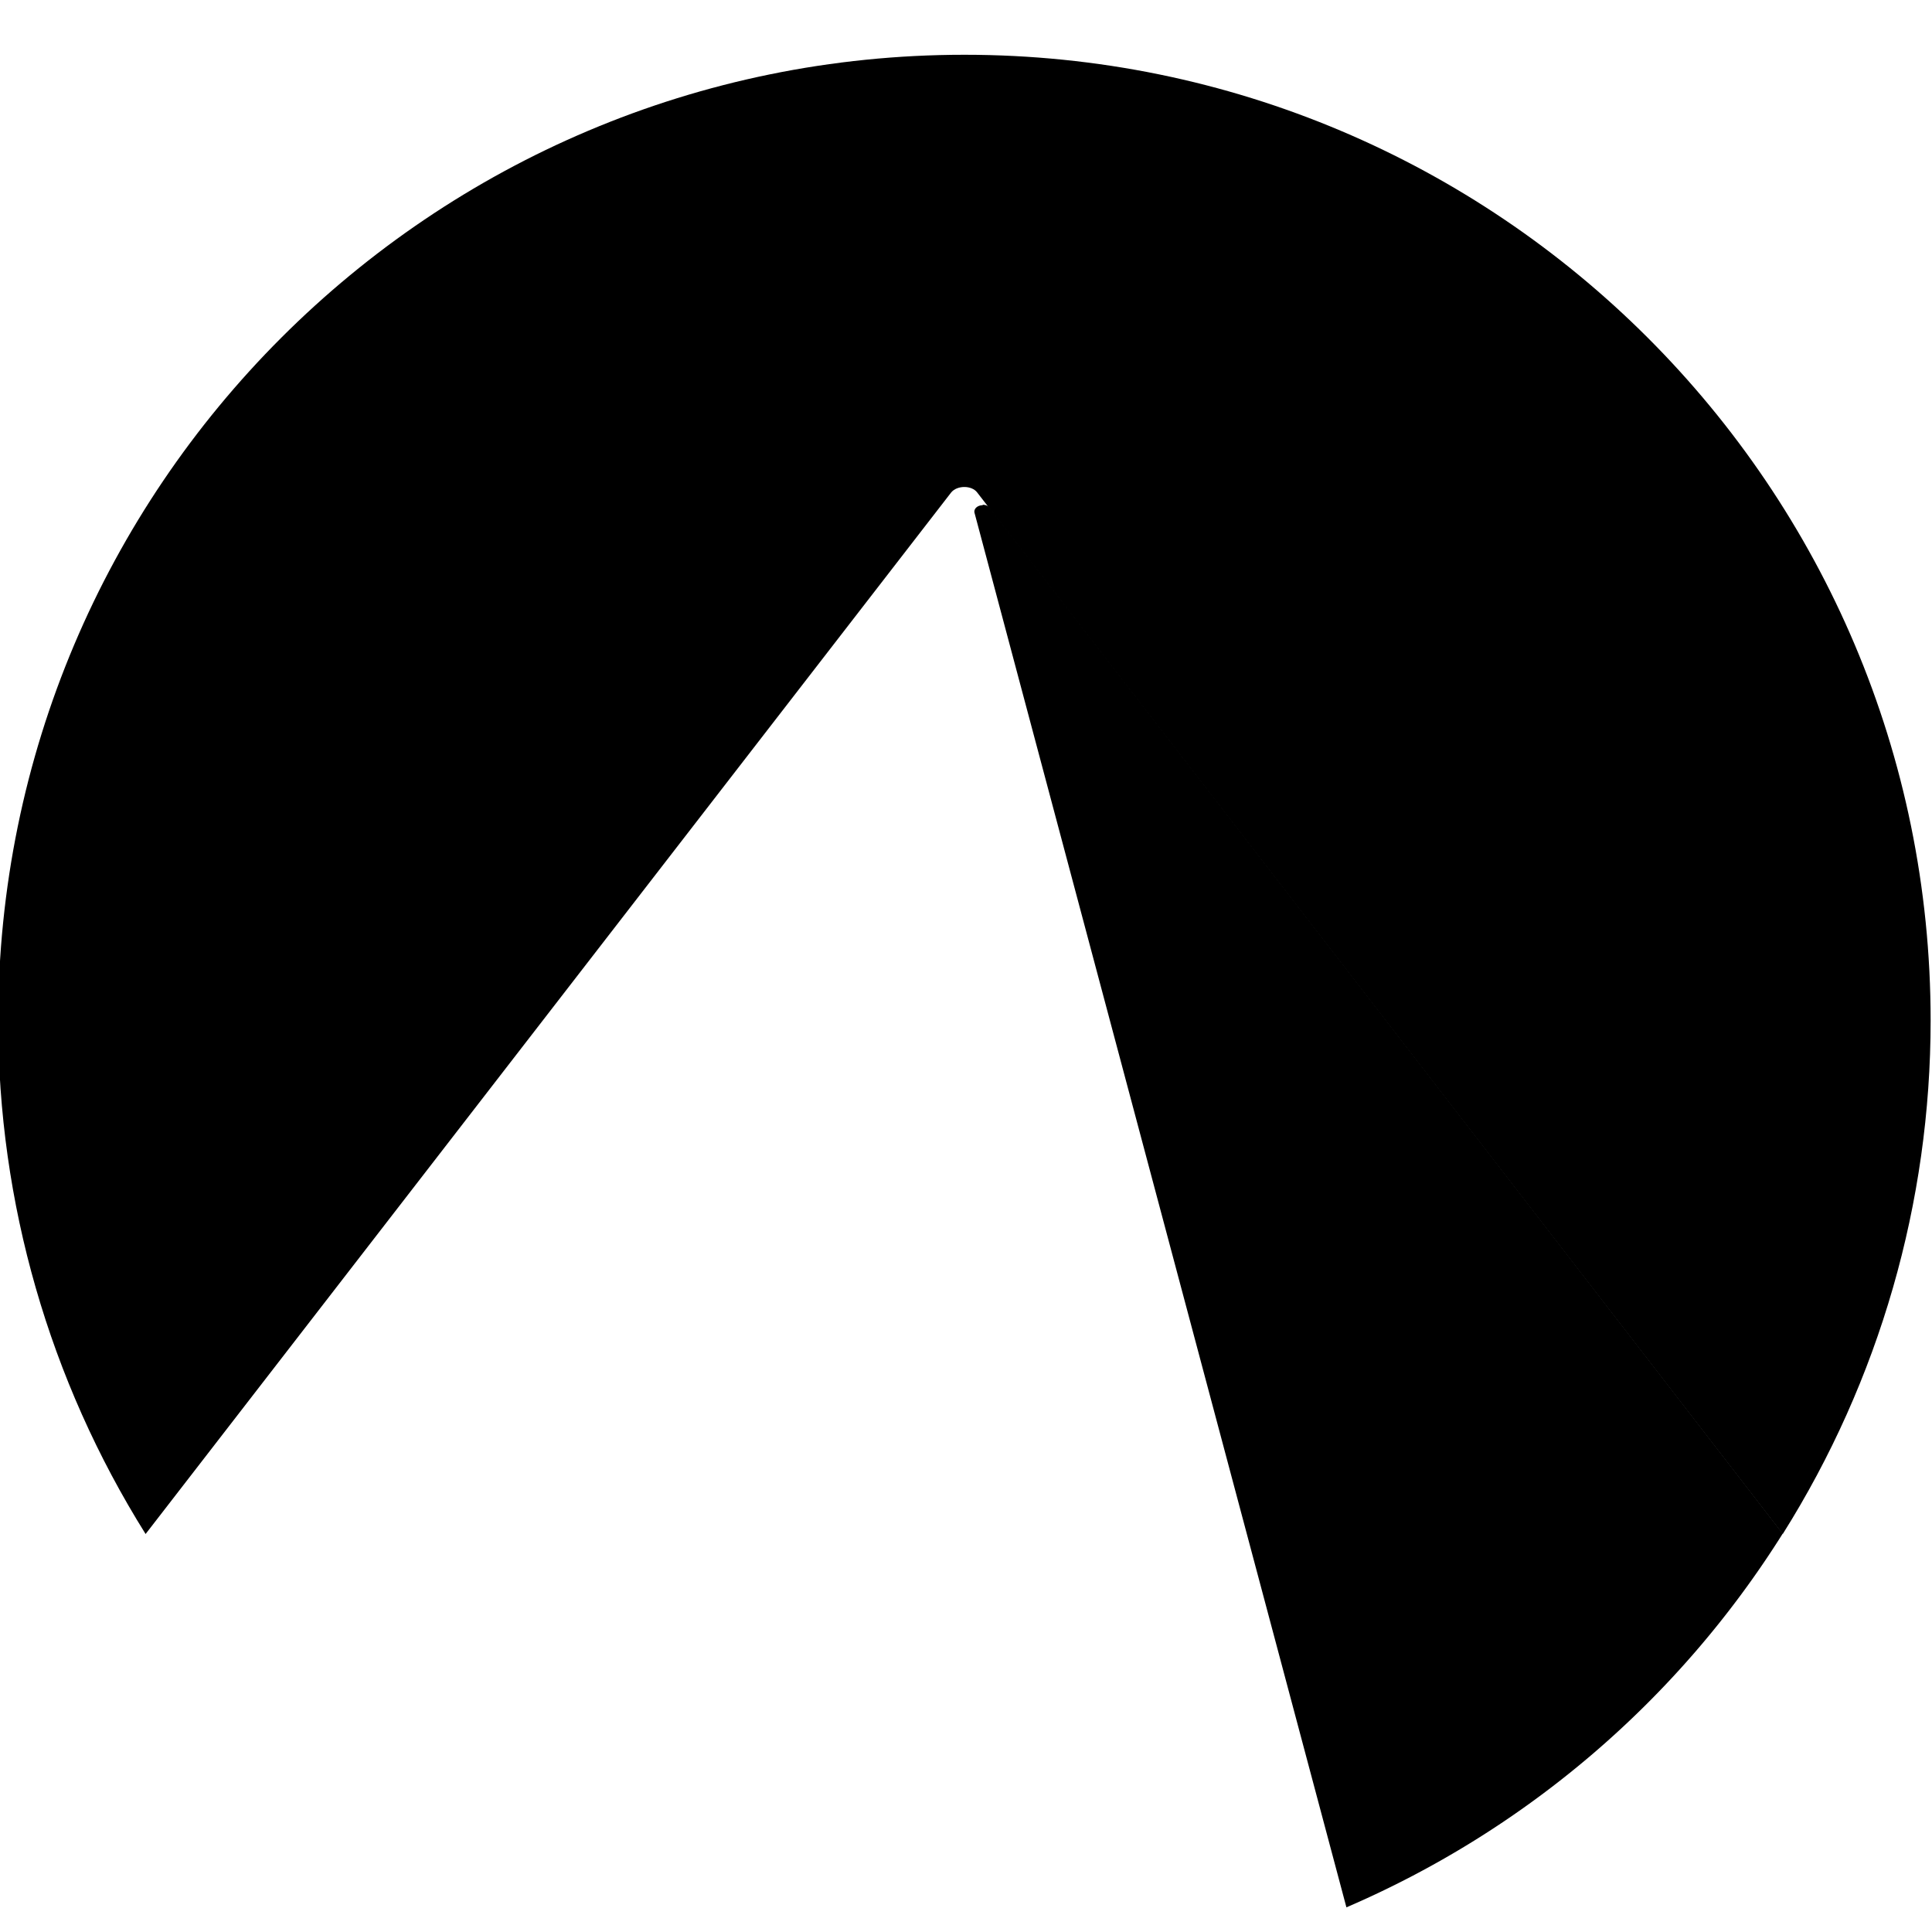
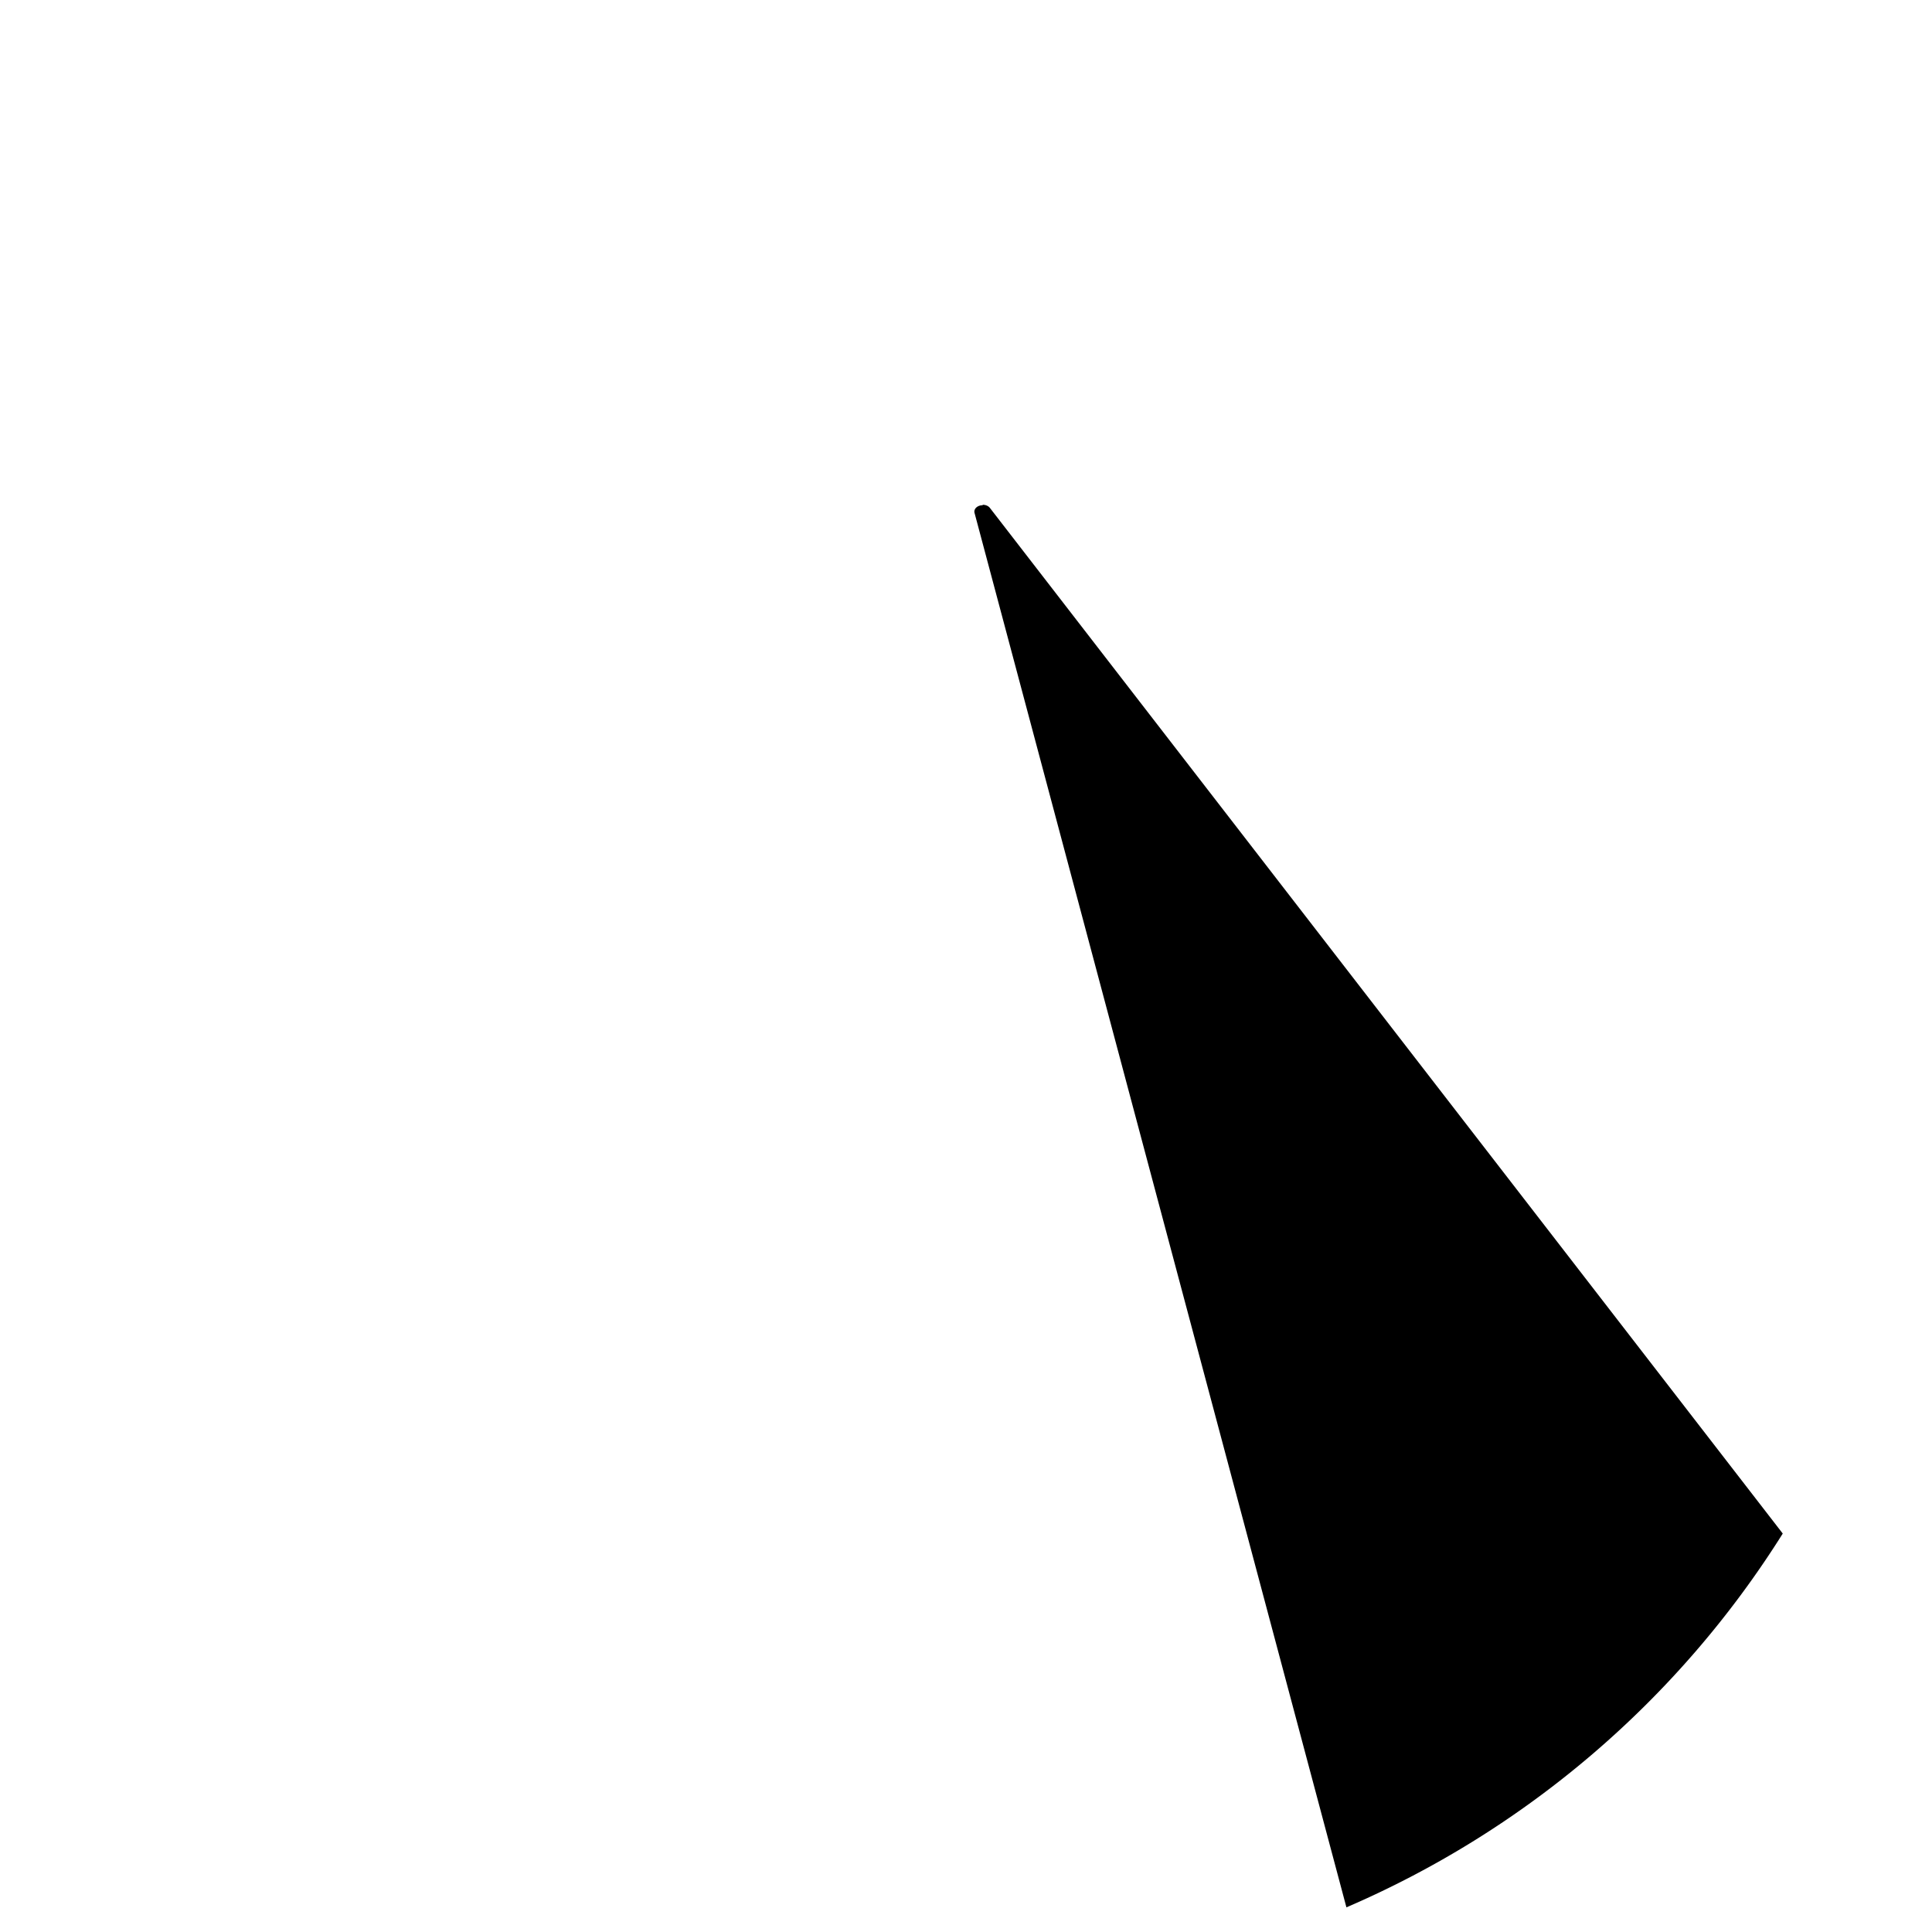
<svg xmlns="http://www.w3.org/2000/svg" xmlns:xlink="http://www.w3.org/1999/xlink" width="16" height="16" viewBox="0 0 4.233 4.233" version="1.1" id="svg1468">
  <title id="title16">Codeberg logo</title>
  <defs id="defs1462">
    <linearGradient xlink:href="#linearGradient6924-6" id="linearGradient6918-3" x1="42519.285" y1="-7078.789" x2="42575.336" y2="-6966.931" gradientUnits="userSpaceOnUse" gradientTransform="matrix(0.024,0,0,0.024,-1030.156,172.97)" />
    <linearGradient id="linearGradient6924-6">
      <stop style="stop-color:#000000;stop-opacity:0;" offset="0" id="stop6920-7" />
      <stop id="stop6926-5" offset="0.495" style="stop-color:#000000;stop-opacity:0.767;" />
      <stop style="stop-color:#000000;stop-opacity:1;" offset="1" id="stop6922-3" />
    </linearGradient>
  </defs>
-   <path id="path6733-5" style="font-variation-settings:normal;vector-effect:none;fill:url(#linearGradient6918-3);fill-opacity:1;stroke:none;stroke-width:0.089;stroke-linecap:butt;stroke-linejoin:miter;stroke-miterlimit:2;stroke-dasharray:none;stroke-dashoffset:0;stroke-opacity:1;paint-order:stroke markers fill;stop-color:#000000" d="M 2.153,1.107 A 0.018,0.014 0 0 0 2.135,1.123 L 2.95,4.179 A 2.117,2.117 0 0 0 3.906,3.36 L 2.169,1.113 a 0.018,0.014 0 0 0 -0.016,-0.007 z" />
-   <path id="path360787" style="fill:#000000;fill-opacity:1;stroke-width:1.56;paint-order:markers fill stroke;stop-color:#000000" d="m 2.113,0.12 c -1.169,0 -2.117,0.948 -2.117,2.117 0,0.398 0.112,0.787 0.323,1.124 L 2.084,1.079 c 0.013,-0.016 0.045,-0.016 0.057,0 L 3.906,3.361 C 4.118,3.024 4.23,2.634 4.23,2.236 4.23,1.067 3.282,0.12 2.113,0.12 Z" />
+   <path id="path6733-5" style="font-variation-settings:normal;vector-effect:none;fill:url(#linearGradient6918-3);fill-opacity:1;stroke:none;stroke-width:0.089;stroke-linecap:butt;stroke-linejoin:miter;stroke-miterlimit:2;stroke-dasharray:none;stroke-dashoffset:0;stroke-opacity:1;paint-order:stroke markers fill;stop-color:#000000" d="M 2.153,1.107 A 0.018,0.014 0 0 0 2.135,1.123 L 2.95,4.179 A 2.117,2.117 0 0 0 3.906,3.36 L 2.169,1.113 a 0.018,0.014 0 0 0 -0.016,-0.007 " />
</svg>